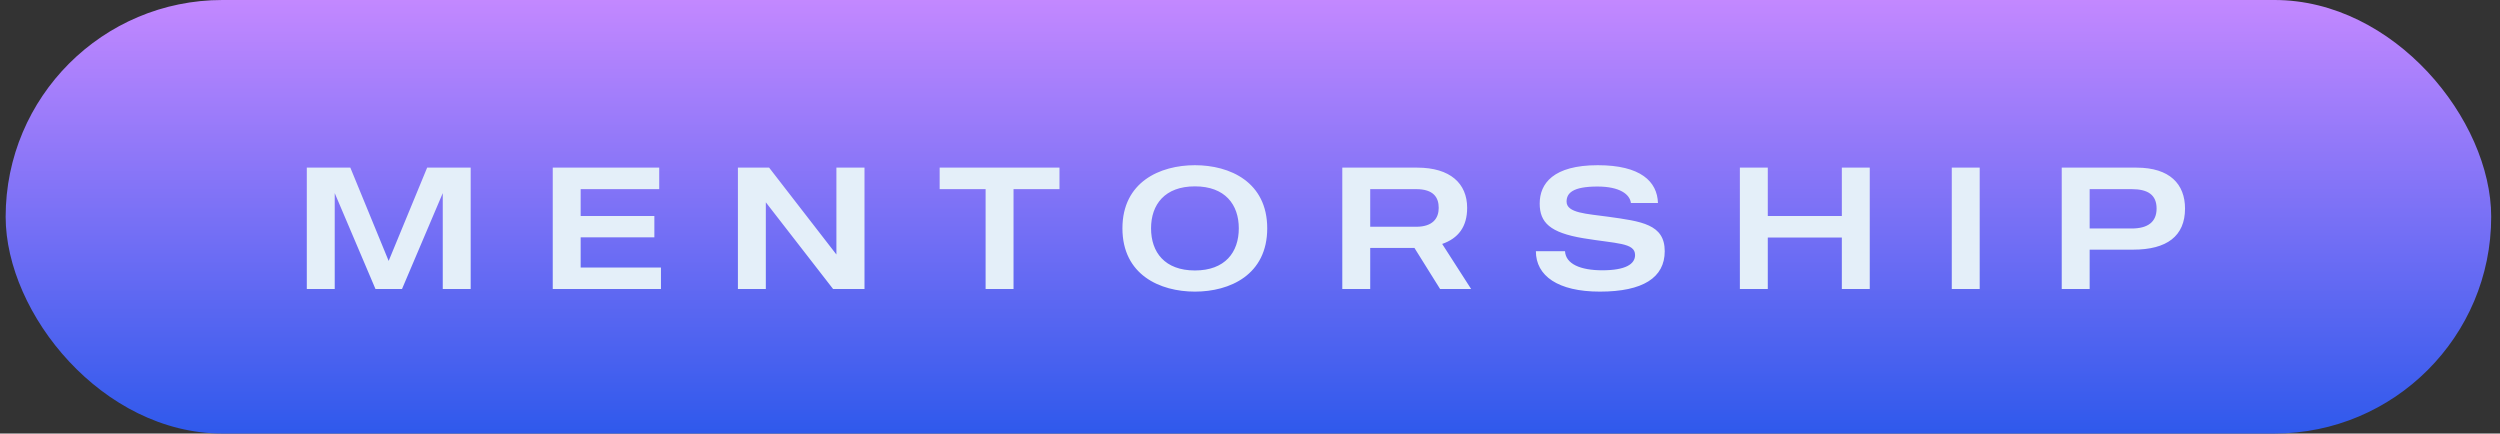
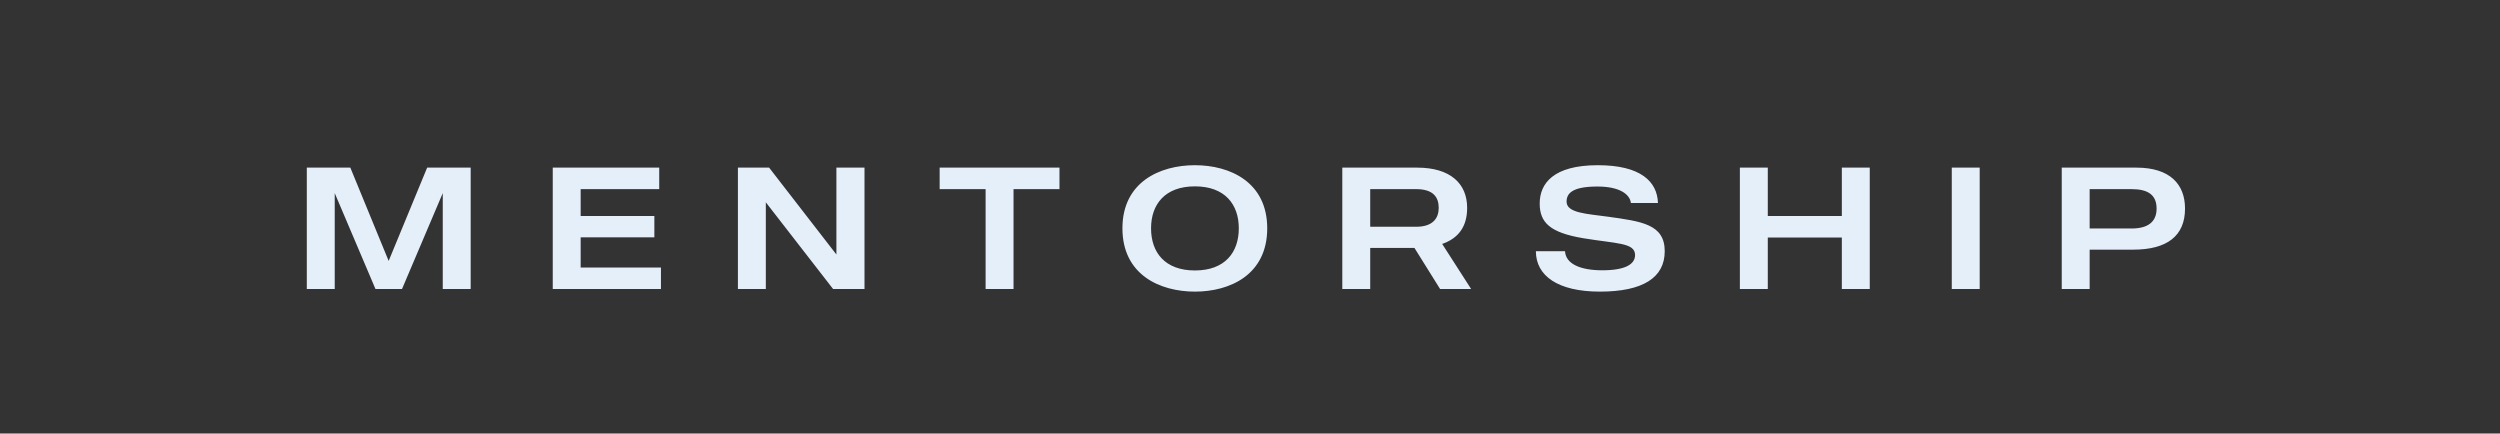
<svg xmlns="http://www.w3.org/2000/svg" width="173" height="30" viewBox="0 0 173 30" fill="none">
  <rect x="0" y="0" width="173" height="30" fill="#333333" stroke="none" />
-   <rect x="0.391" width="172" height="30" rx="15" fill="url(#paint0_linear_8041_27707)" />
  <path d="M29.559 11.6H32.571V20H30.639V13.364L27.819 20H25.983L23.163 13.364V20H21.231V11.6H24.243L26.895 18.056L29.559 11.6ZM45.738 18.512V20H38.25V11.6H45.618V13.088H40.182V14.948H45.282V16.424H40.182V18.512H45.738ZM57.879 11.6H59.823V20H57.651L52.995 14V20H51.063V11.6H53.223L57.879 17.612V11.6ZM73.316 11.6V13.088H70.136V20H68.204V13.088H65.024V11.6H73.316ZM82.689 11.432C85.112 11.432 87.692 12.596 87.692 15.8C87.692 19.016 85.112 20.18 82.689 20.18C80.264 20.18 77.672 19.016 77.672 15.8C77.672 12.596 80.264 11.432 82.689 11.432ZM82.689 18.716C84.776 18.716 85.725 17.456 85.725 15.8C85.725 14.156 84.776 12.896 82.689 12.896C80.6 12.896 79.653 14.156 79.653 15.8C79.653 17.456 80.6 18.716 82.689 18.716ZM101.803 20H99.655L97.879 17.156C97.867 17.156 97.843 17.156 97.831 17.156H94.819V20H92.887V11.6H98.071C100.351 11.6 101.527 12.692 101.527 14.384C101.527 15.704 100.903 16.496 99.799 16.88L101.803 20ZM94.819 13.088V15.692H97.999C99.175 15.692 99.559 15.08 99.559 14.384C99.559 13.664 99.199 13.088 97.999 13.088H94.819ZM111.275 14.996C113.591 15.32 115.199 15.512 115.199 17.384C115.199 19.208 113.699 20.18 110.711 20.18C107.807 20.18 106.283 19.088 106.283 17.384H108.299C108.347 18.26 109.355 18.704 110.879 18.704C112.475 18.704 113.147 18.284 113.147 17.648C113.147 16.784 111.851 16.868 109.559 16.484C107.267 16.1 106.547 15.404 106.547 14.084C106.547 12.704 107.483 11.432 110.567 11.432C113.531 11.432 114.683 12.56 114.731 14.048H112.859C112.787 13.448 112.091 12.908 110.543 12.908C108.815 12.908 108.407 13.376 108.407 13.952C108.407 14.744 109.799 14.792 111.275 14.996ZM127.455 11.6H129.387V20H127.455V16.436H122.331V20H120.399V11.6H122.331V14.948H127.455V11.6ZM135.063 11.6H136.995V20H135.063V11.6ZM147.844 11.6C150.148 11.6 151.204 12.74 151.204 14.432C151.204 16.34 149.944 17.276 147.616 17.276H144.604V20H142.672V11.6H147.844ZM147.508 15.812C148.636 15.812 149.236 15.356 149.236 14.432C149.236 13.484 148.636 13.088 147.508 13.088H144.604V15.812H147.508Z" fill="#E4EFF9" />
  <defs>
    <linearGradient id="paint0_linear_8041_27707" x1="86.391" y1="0" x2="86.391" y2="30" gradientUnits="userSpaceOnUse">
      <stop stop-color="#C388FF" />
      <stop offset="1" stop-color="#2F59EC" />
    </linearGradient>
  </defs>
</svg>